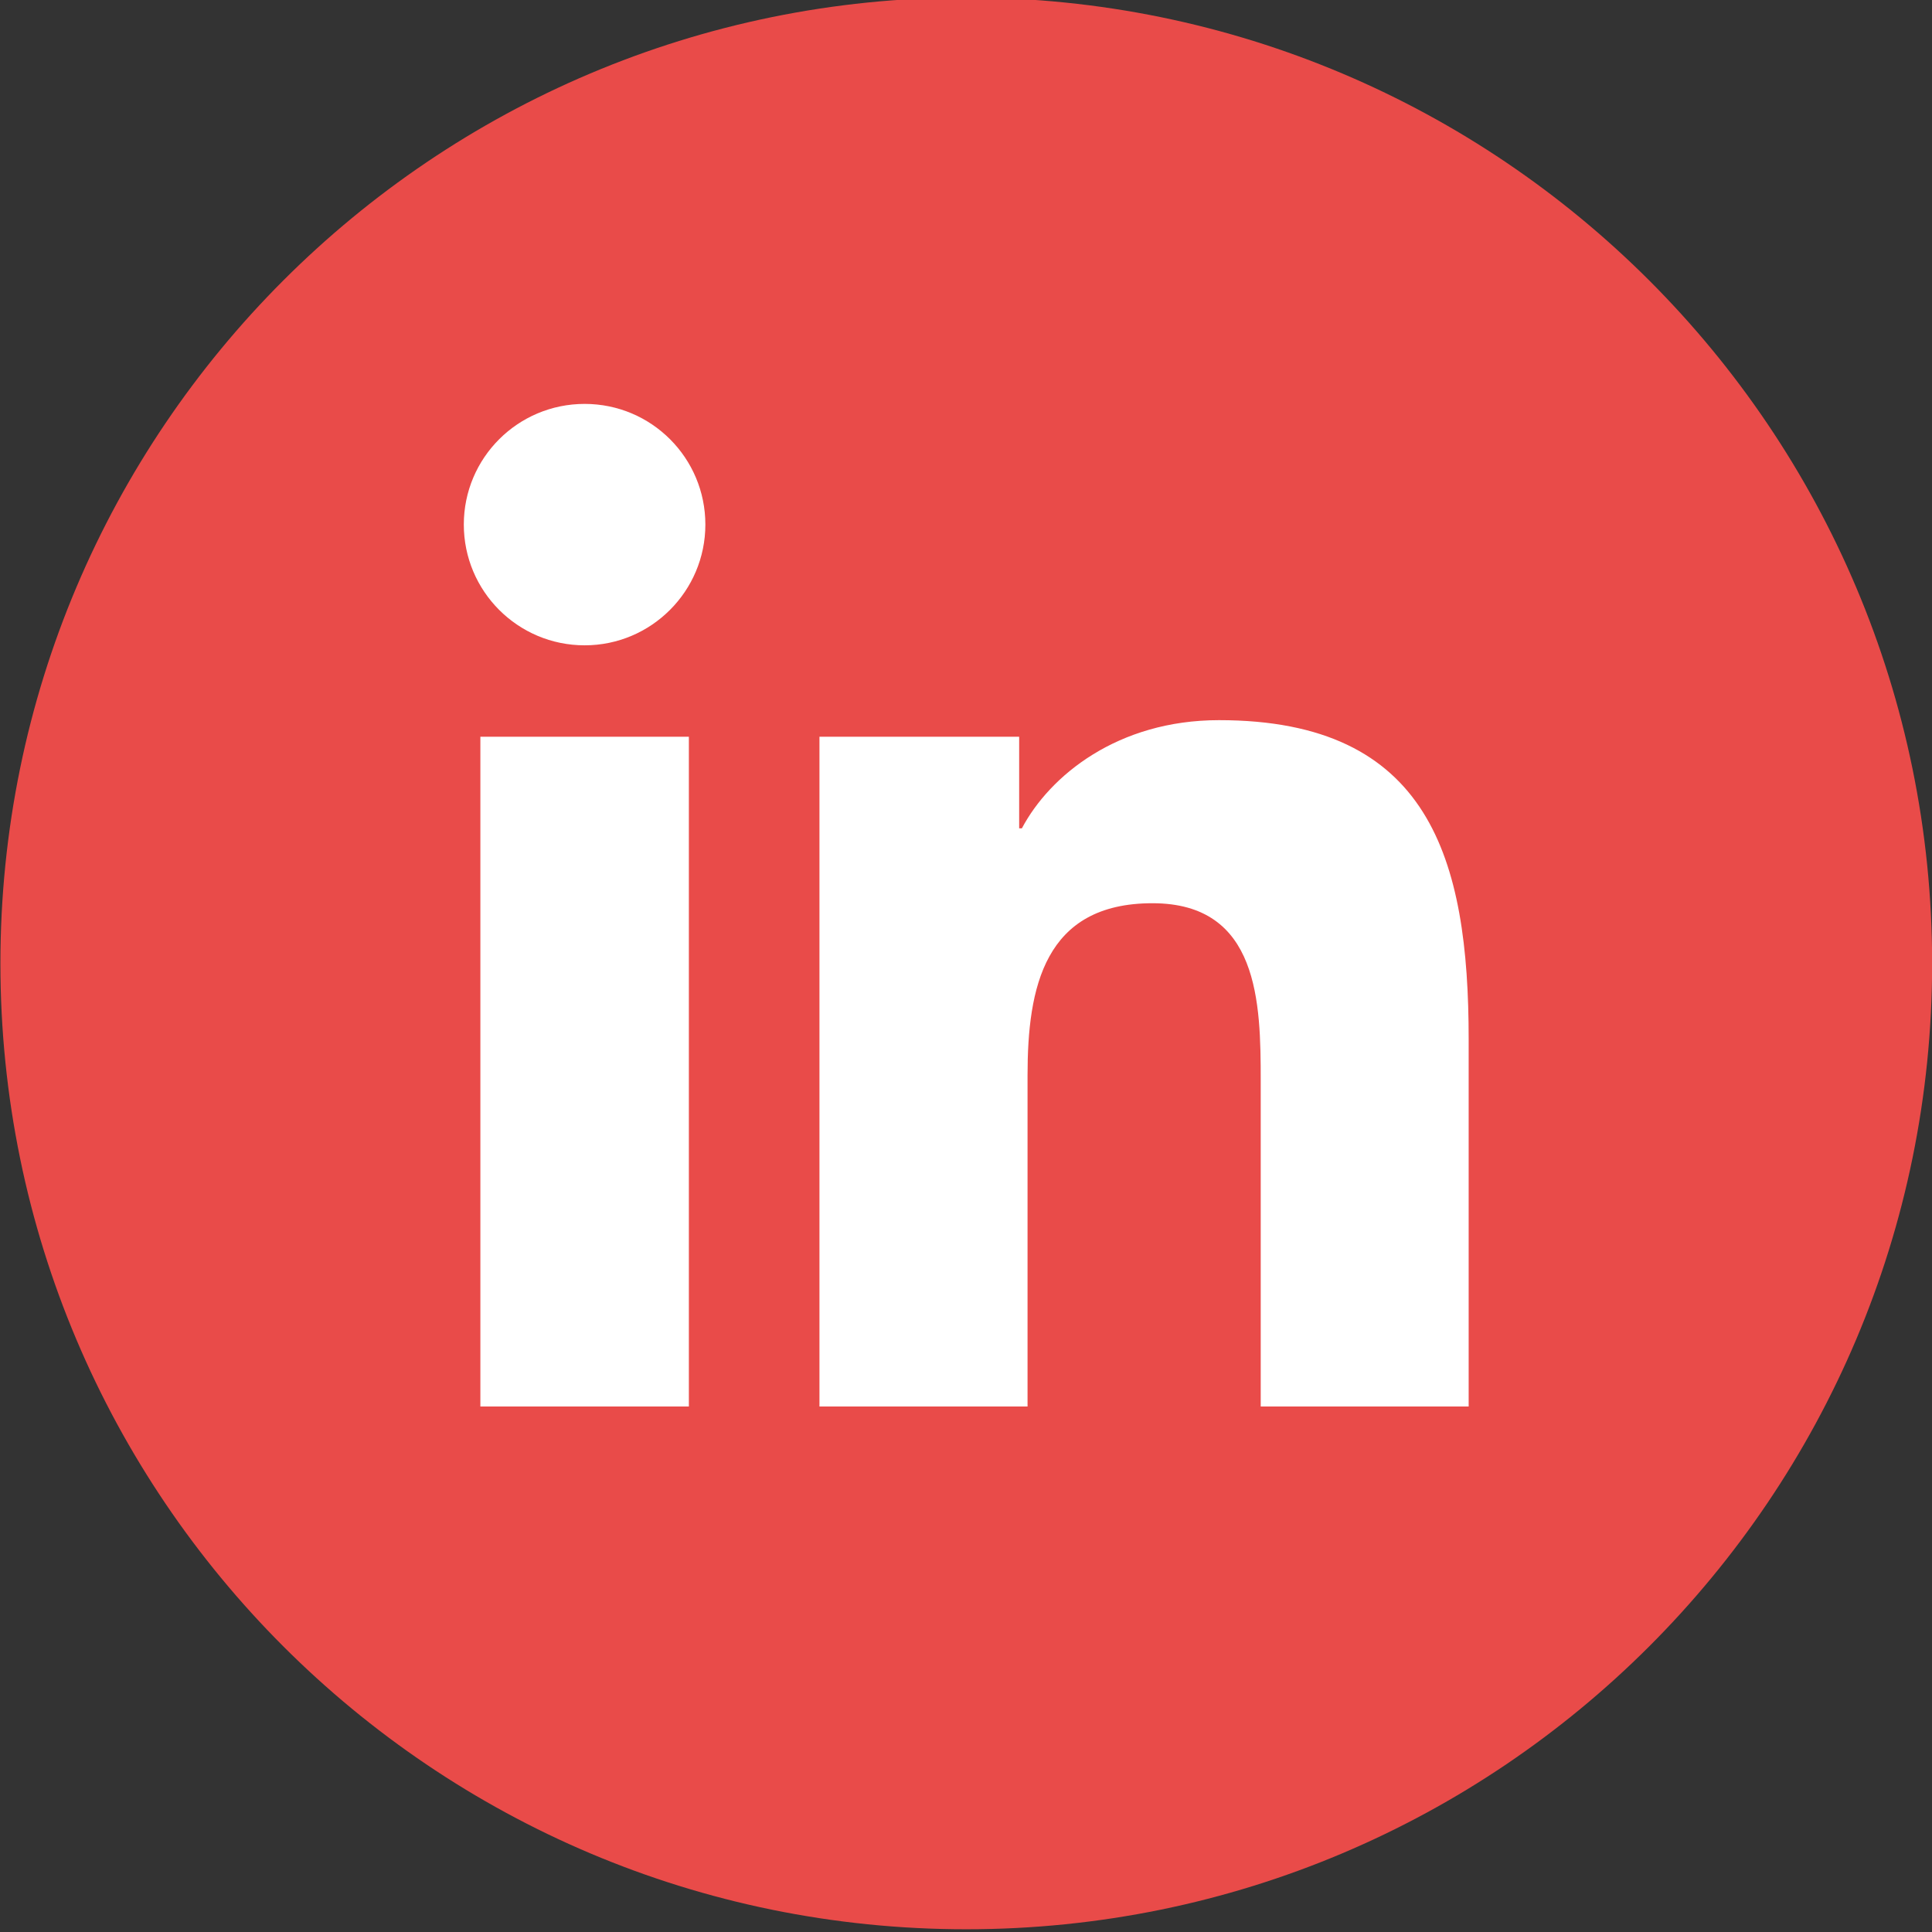
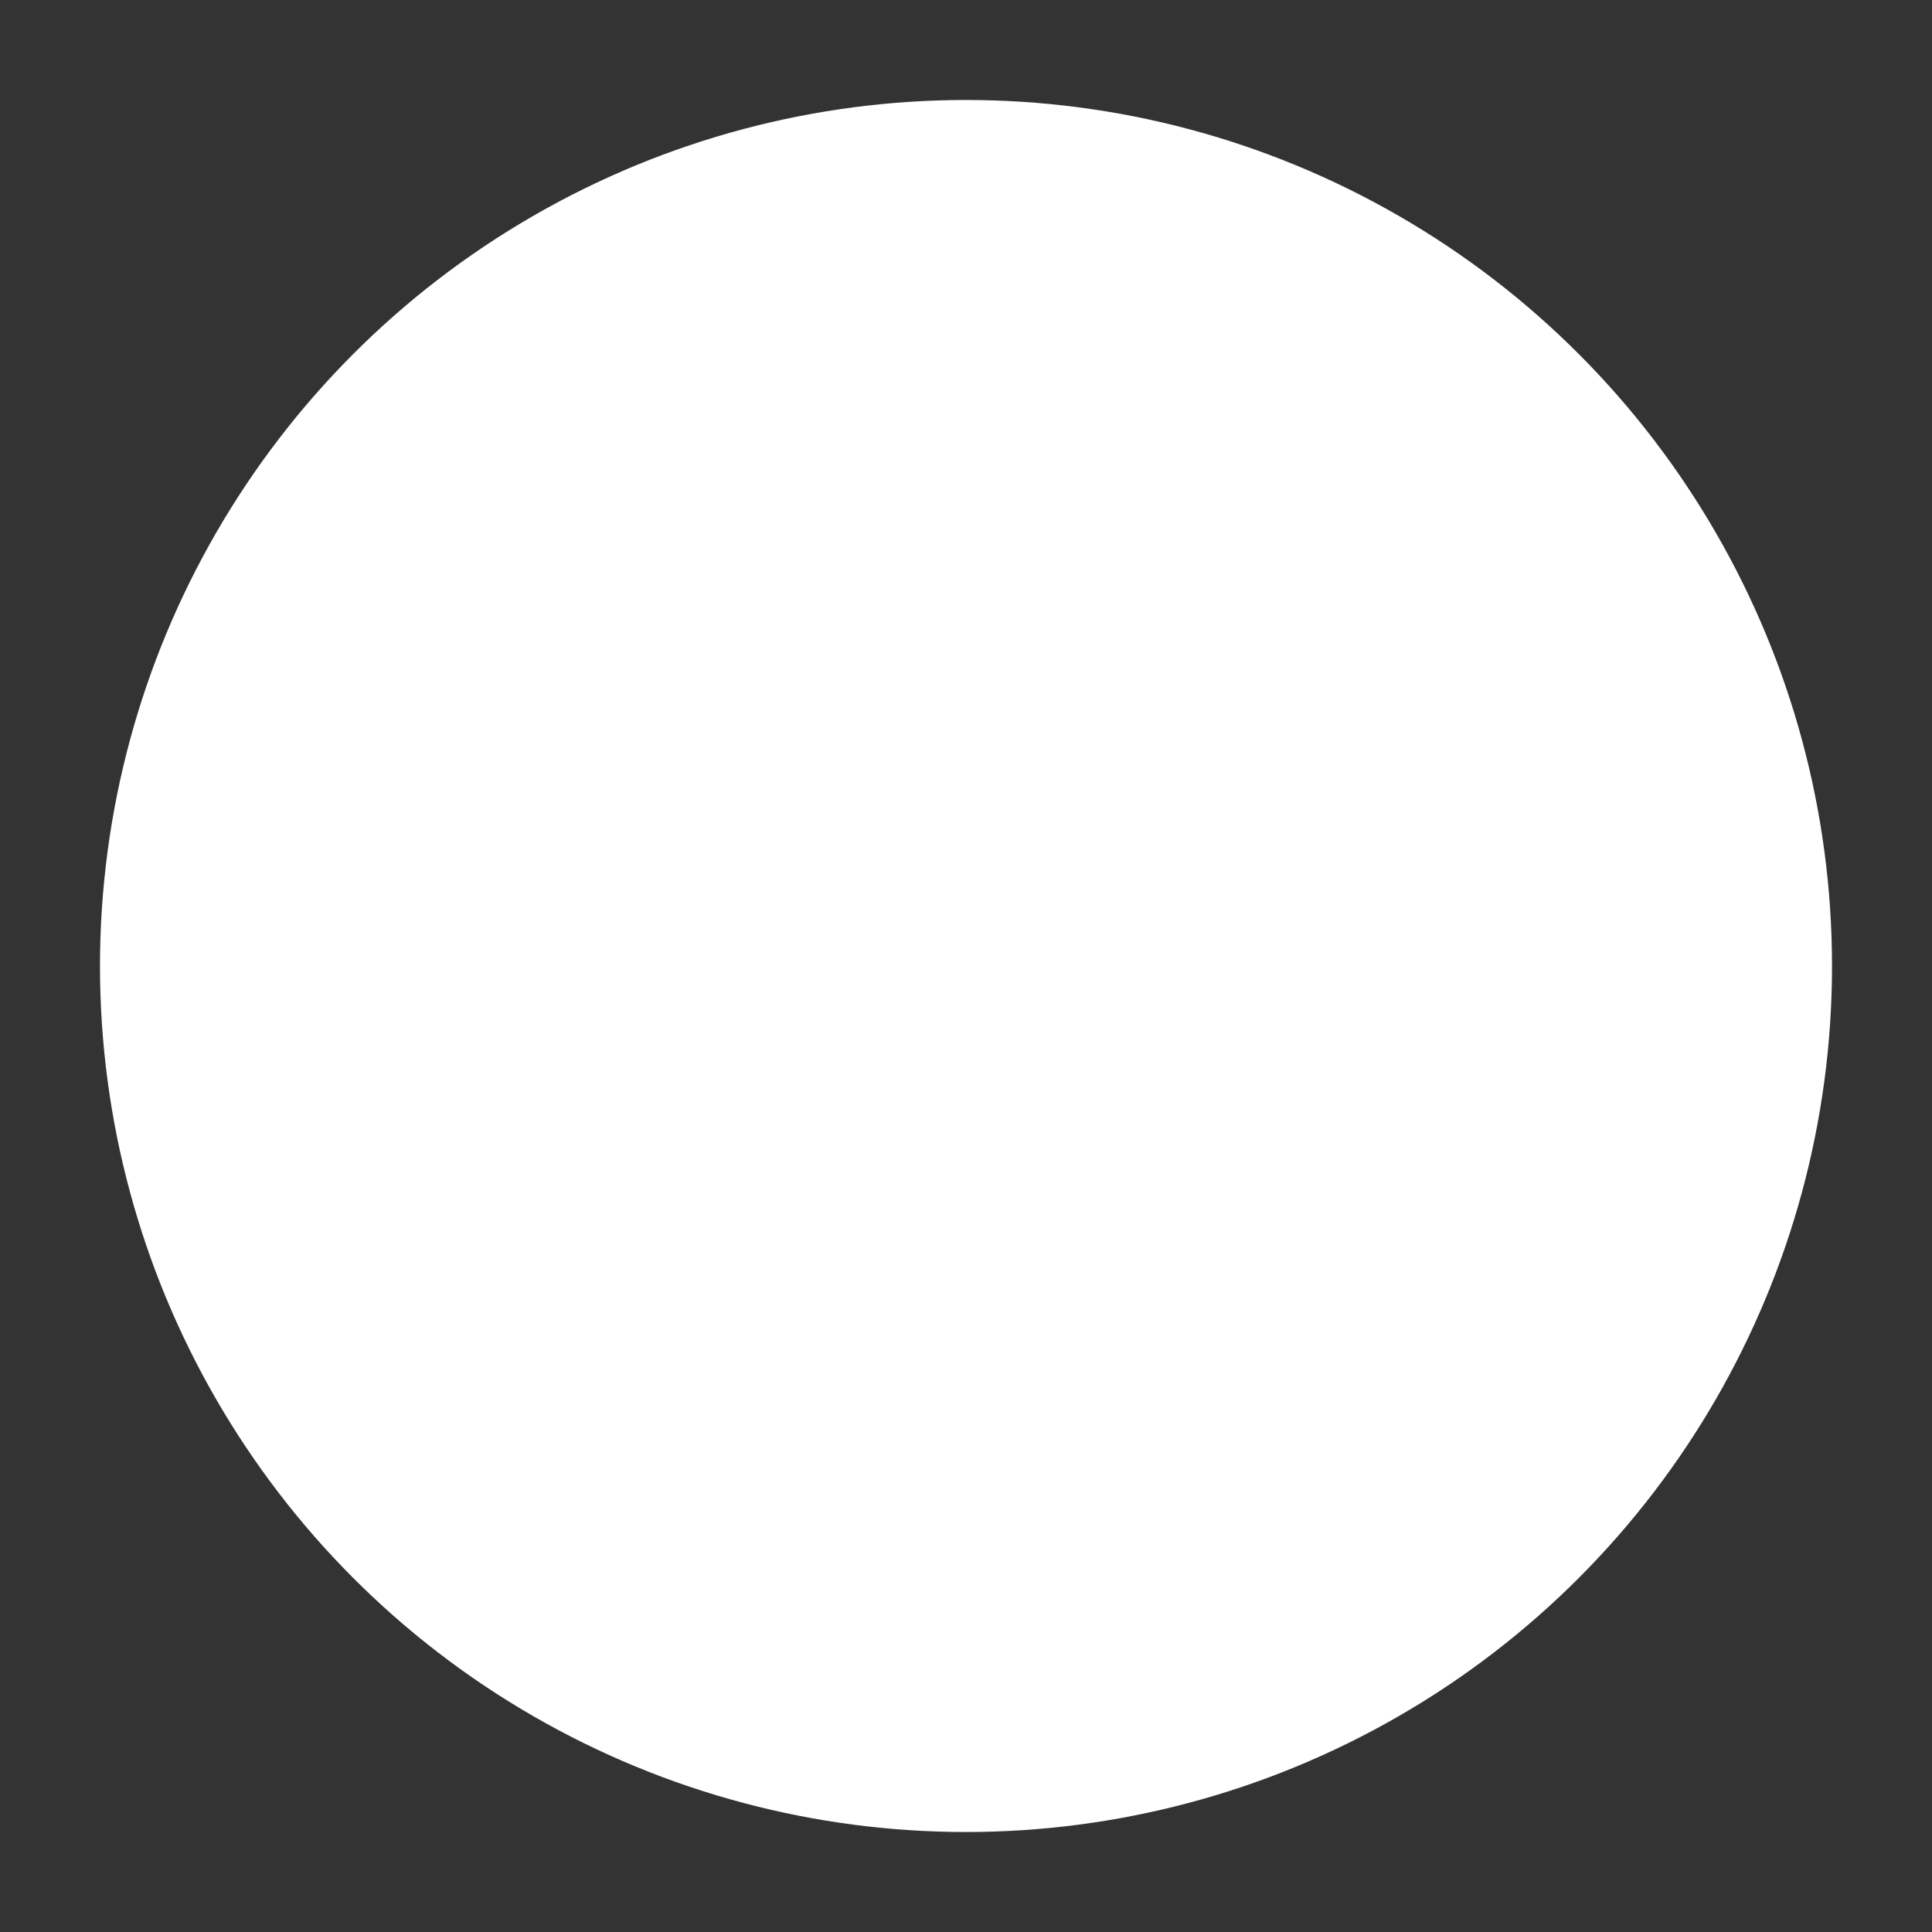
<svg xmlns="http://www.w3.org/2000/svg" id="Calque_1" version="1.1" viewBox="0 0 28.346 28.346">
  <rect x="0" y="0" width="28.346" height="28.346" fill="#333333" stroke="none" />
  <defs>
    <style>
      .st0 {
        fill: #e94b49;
      }

      .st1 {
        fill: #fff;
      }
    </style>
  </defs>
  <circle class="st1" cx="14.173" cy="14.173" r="12.706" />
-   <path class="st0" d="M14.177-.036C6.351-.036.006,6.309.006,14.135s6.345,14.171,14.171,14.171,14.171-6.345,14.171-14.171S22.003-.036,14.177-.036ZM10.107,20.636h-3.059v-9.827h3.059v9.827ZM8.578,9.468c-.981,0-1.773-.795-1.773-1.772s.792-1.77,1.773-1.77,1.771.794,1.771,1.77-.793,1.772-1.771,1.772ZM21.549,20.636h-3.052v-4.778c0-1.141-.022-2.606-1.588-2.606-1.59,0-1.833,1.241-1.833,2.523v4.861h-3.053v-9.827h2.93v1.344h.04c.409-.773,1.405-1.587,2.892-1.587,3.092,0,3.663,2.034,3.663,4.681v5.39l.001-.001Z" />
</svg>